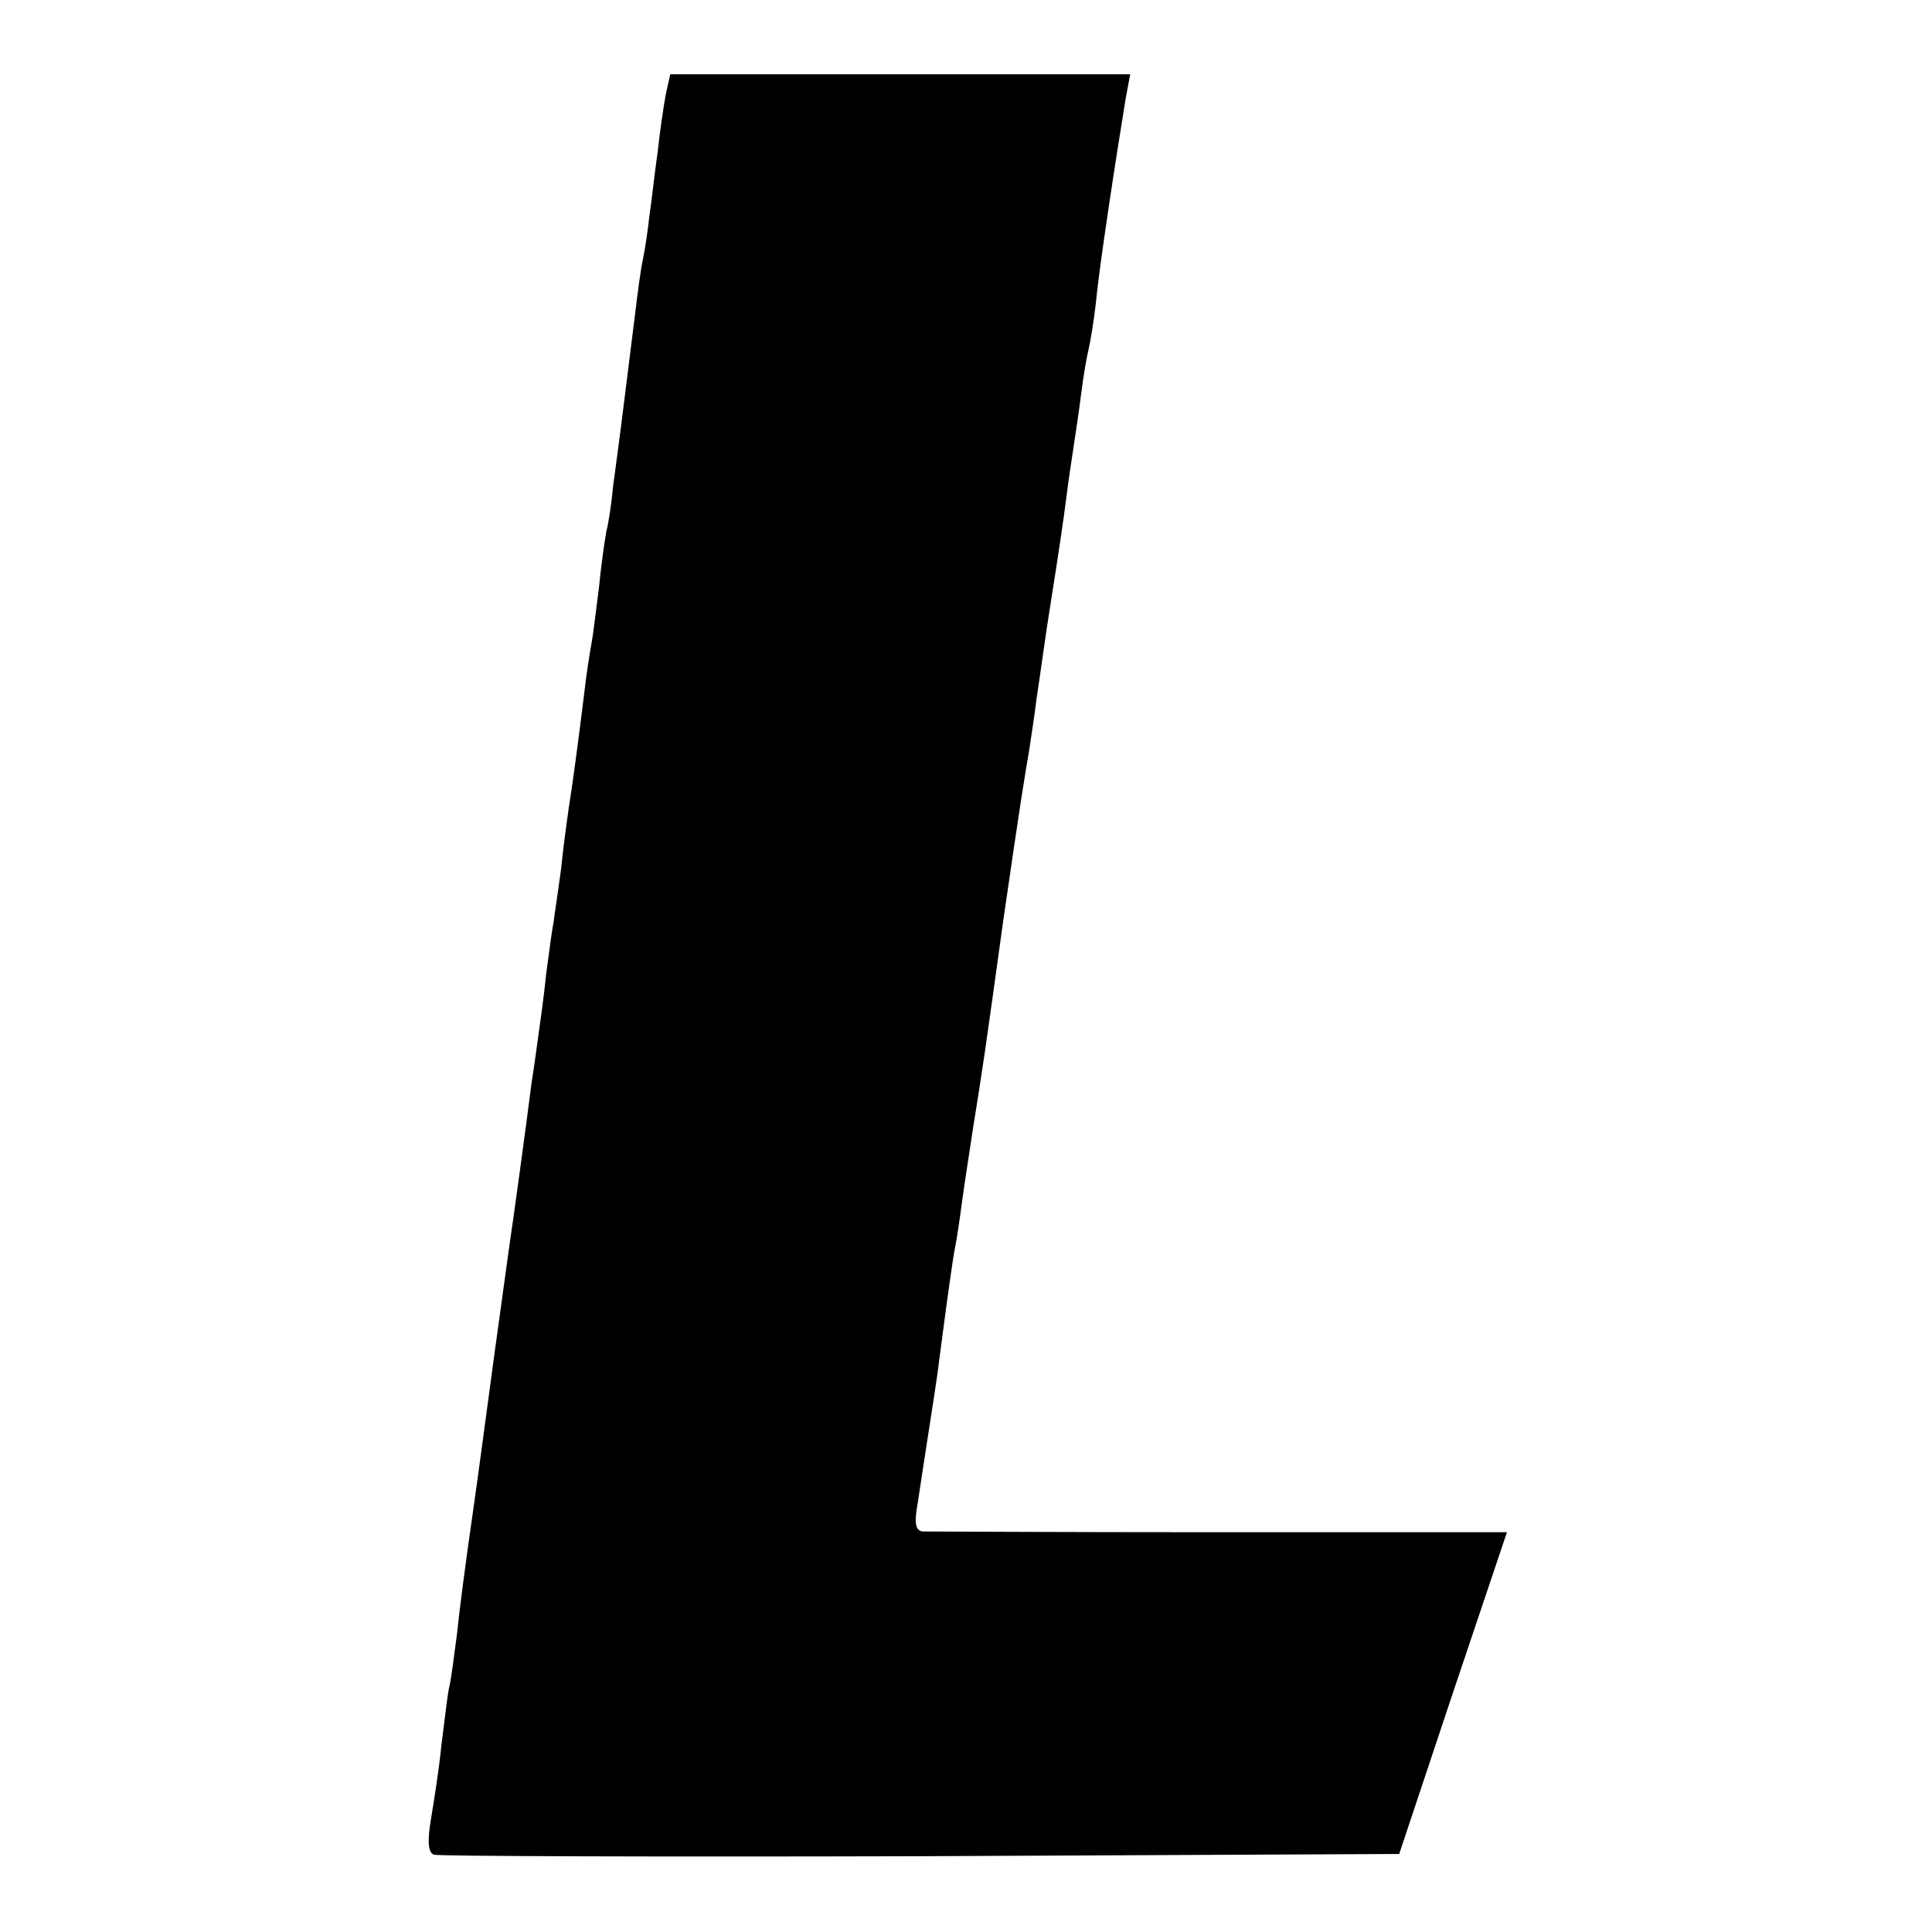
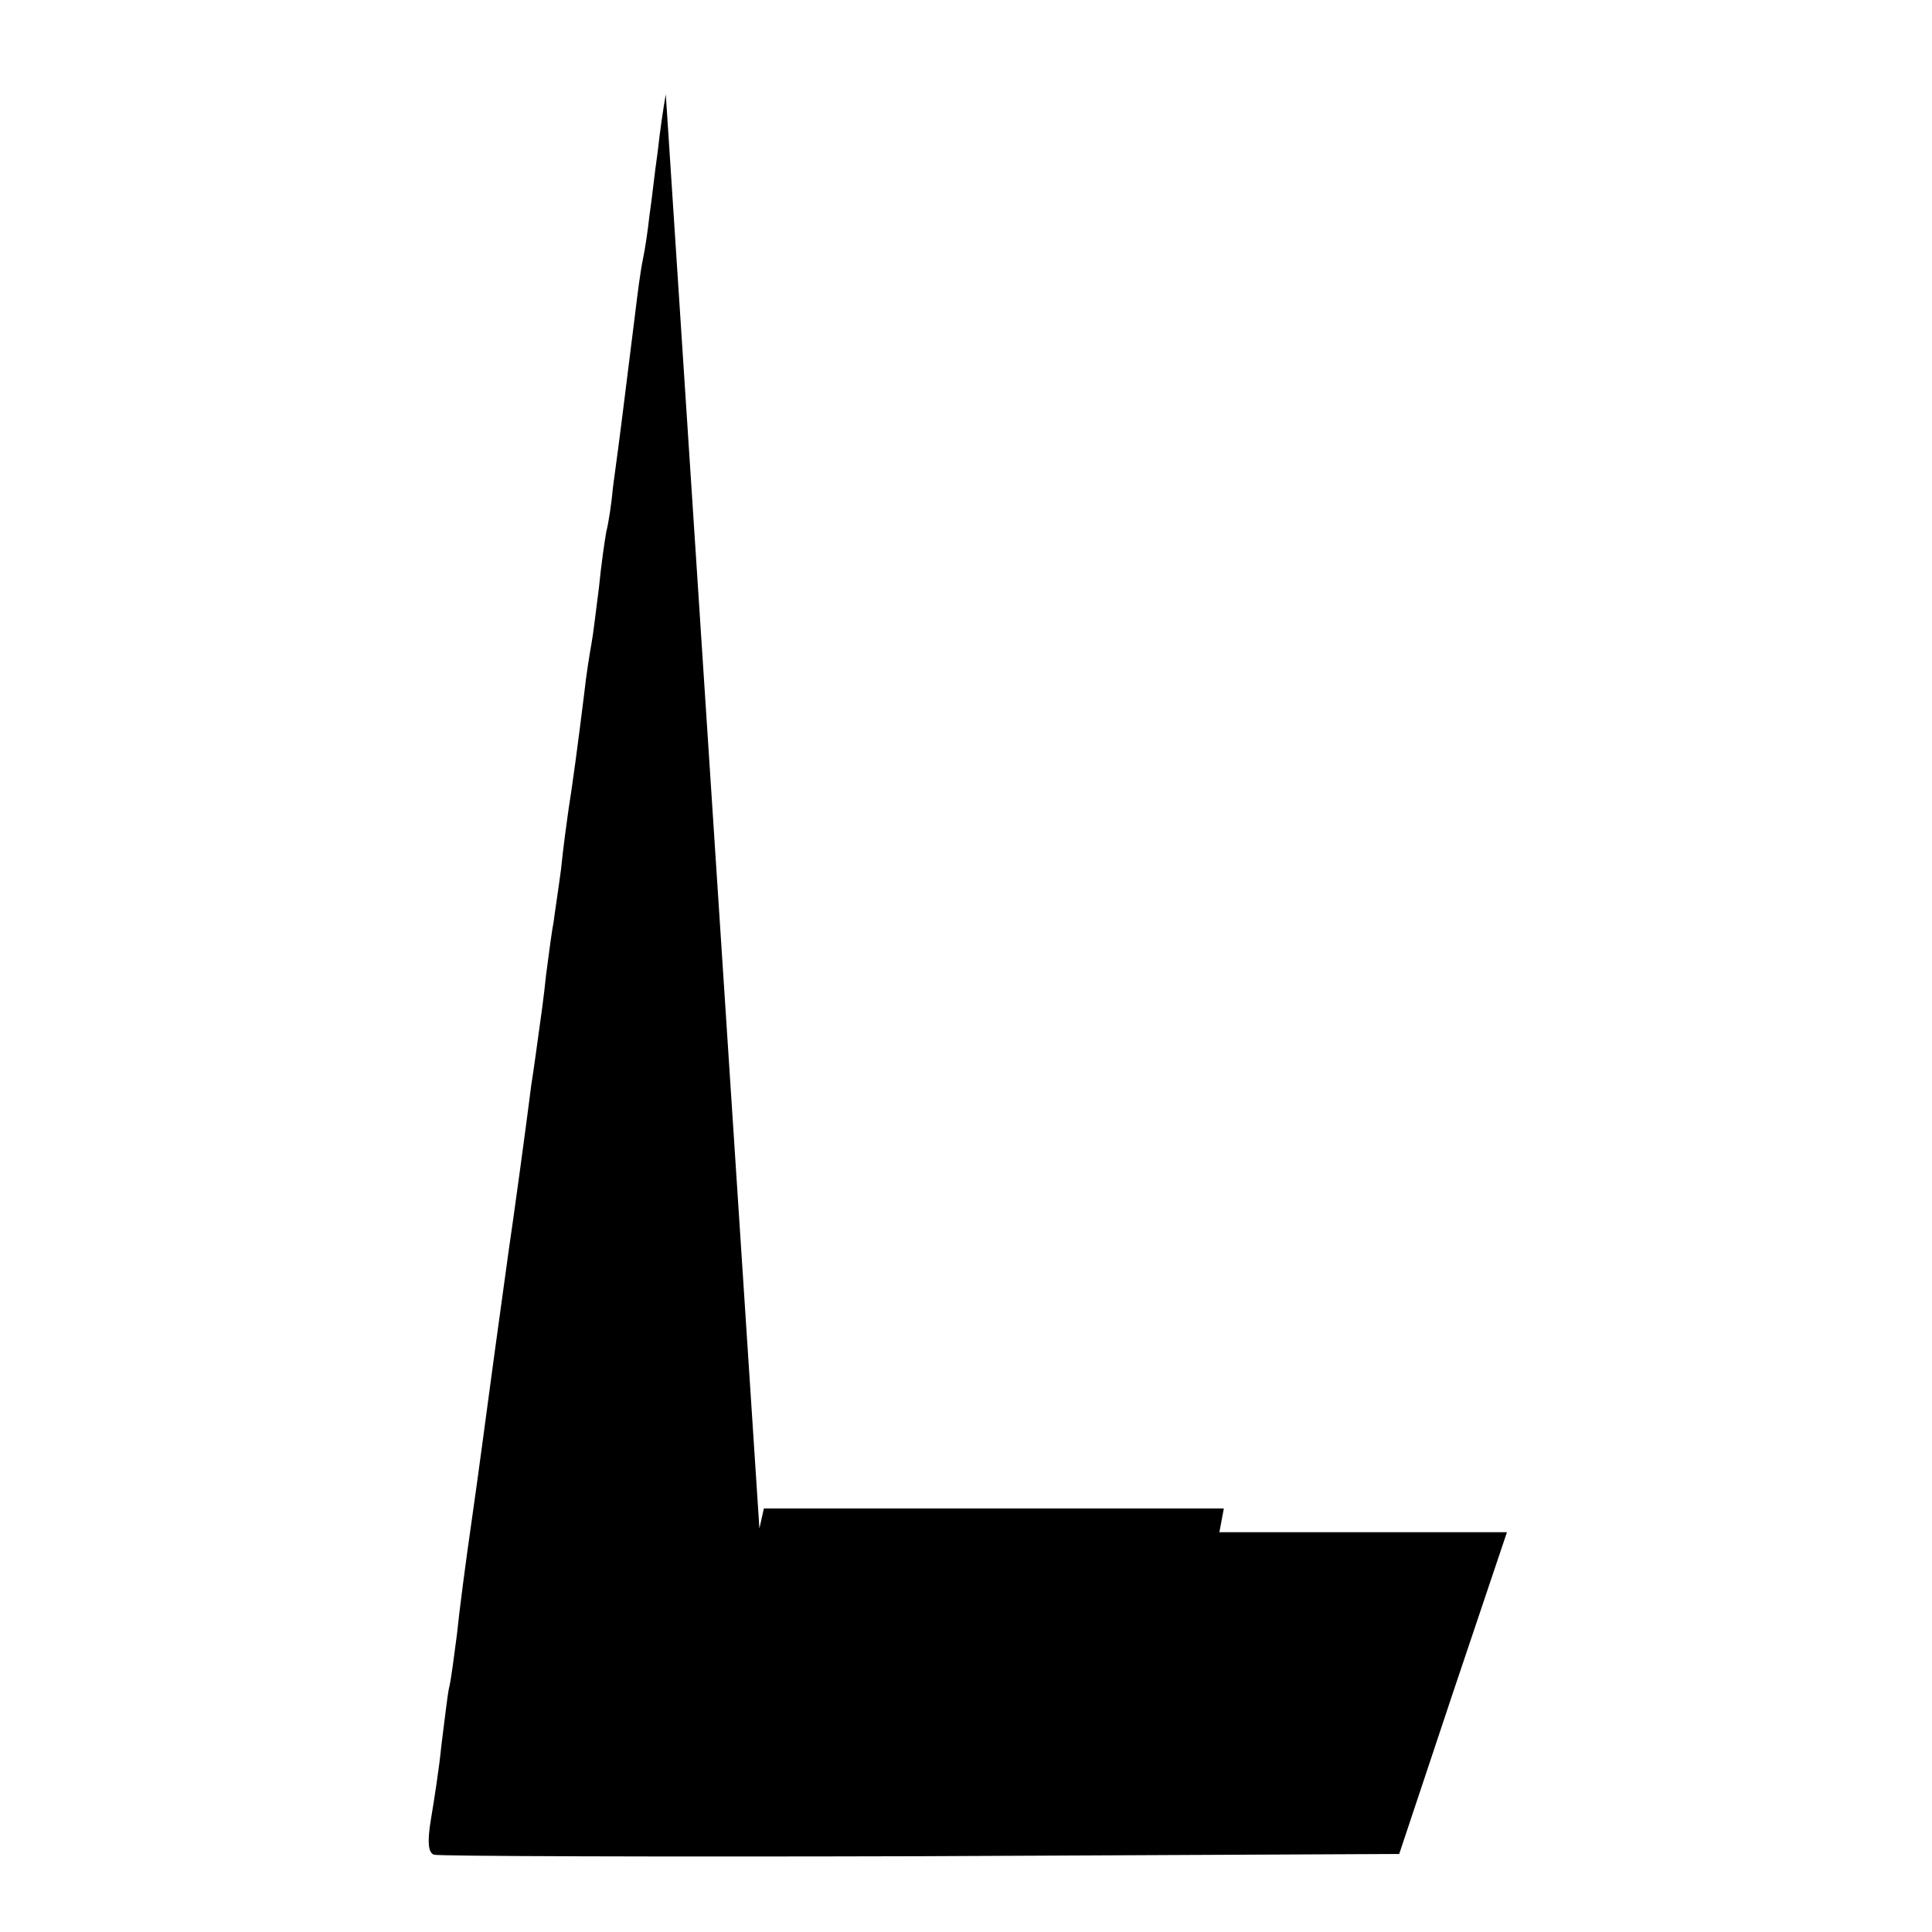
<svg xmlns="http://www.w3.org/2000/svg" version="1.0" width="260pt" height="260pt" viewBox="0 0 260 260" preserveAspectRatio="xMidYMid meet">
  <g transform="translate(0,260) scale(0.1,-0.1)" fill="#000000" stroke="none">
-     <path d="M896 2473 c-3 -16 -8 -50 -11 -78 -4 -27 -8 -66 -11 -85 -2 -19 -6 -46 -9 -60 -3 -14 -7 -45 -10 -70 -3 -25 -10 -79 -15 -120 -5 -41 -12 -93 -15 -115 -2 -22 -6 -49 -9 -60 -2 -11 -7 -45 -10 -76 -4 -31 -8 -65 -10 -75 -2 -11 -7 -41 -10 -69 -8 -65 -16 -124 -21 -155 -2 -14 -7 -50 -10 -80 -4 -30 -9 -62 -10 -71 -2 -9 -6 -40 -10 -70 -3 -30 -8 -65 -10 -79 -2 -14 -6 -45 -10 -70 -7 -56 -25 -187 -30 -220 -2 -14 -11 -79 -20 -145 -9 -66 -22 -165 -30 -220 -8 -55 -17 -124 -20 -154 -4 -30 -8 -63 -11 -74 -2 -10 -6 -45 -10 -76 -3 -31 -10 -75 -14 -99 -5 -30 -4 -45 4 -48 6 -2 301 -3 655 -2 l644 3 72 216 73 217 -387 0 c-212 0 -392 1 -399 1 -10 1 -12 11 -7 38 3 21 10 65 15 98 5 33 12 76 14 95 10 76 18 136 22 155 2 10 6 37 9 60 3 22 10 67 15 100 12 74 15 94 40 275 24 166 29 195 35 230 2 14 7 45 10 70 4 25 12 86 20 135 8 50 17 110 20 135 3 25 8 56 10 70 2 14 7 45 10 70 3 25 8 52 10 60 2 8 7 37 10 64 4 45 27 195 40 274 l6 32 -310 0 -309 0 -6 -27z" />
+     <path d="M896 2473 c-3 -16 -8 -50 -11 -78 -4 -27 -8 -66 -11 -85 -2 -19 -6 -46 -9 -60 -3 -14 -7 -45 -10 -70 -3 -25 -10 -79 -15 -120 -5 -41 -12 -93 -15 -115 -2 -22 -6 -49 -9 -60 -2 -11 -7 -45 -10 -76 -4 -31 -8 -65 -10 -75 -2 -11 -7 -41 -10 -69 -8 -65 -16 -124 -21 -155 -2 -14 -7 -50 -10 -80 -4 -30 -9 -62 -10 -71 -2 -9 -6 -40 -10 -70 -3 -30 -8 -65 -10 -79 -2 -14 -6 -45 -10 -70 -7 -56 -25 -187 -30 -220 -2 -14 -11 -79 -20 -145 -9 -66 -22 -165 -30 -220 -8 -55 -17 -124 -20 -154 -4 -30 -8 -63 -11 -74 -2 -10 -6 -45 -10 -76 -3 -31 -10 -75 -14 -99 -5 -30 -4 -45 4 -48 6 -2 301 -3 655 -2 l644 3 72 216 73 217 -387 0 l6 32 -310 0 -309 0 -6 -27z" />
  </g>
</svg>